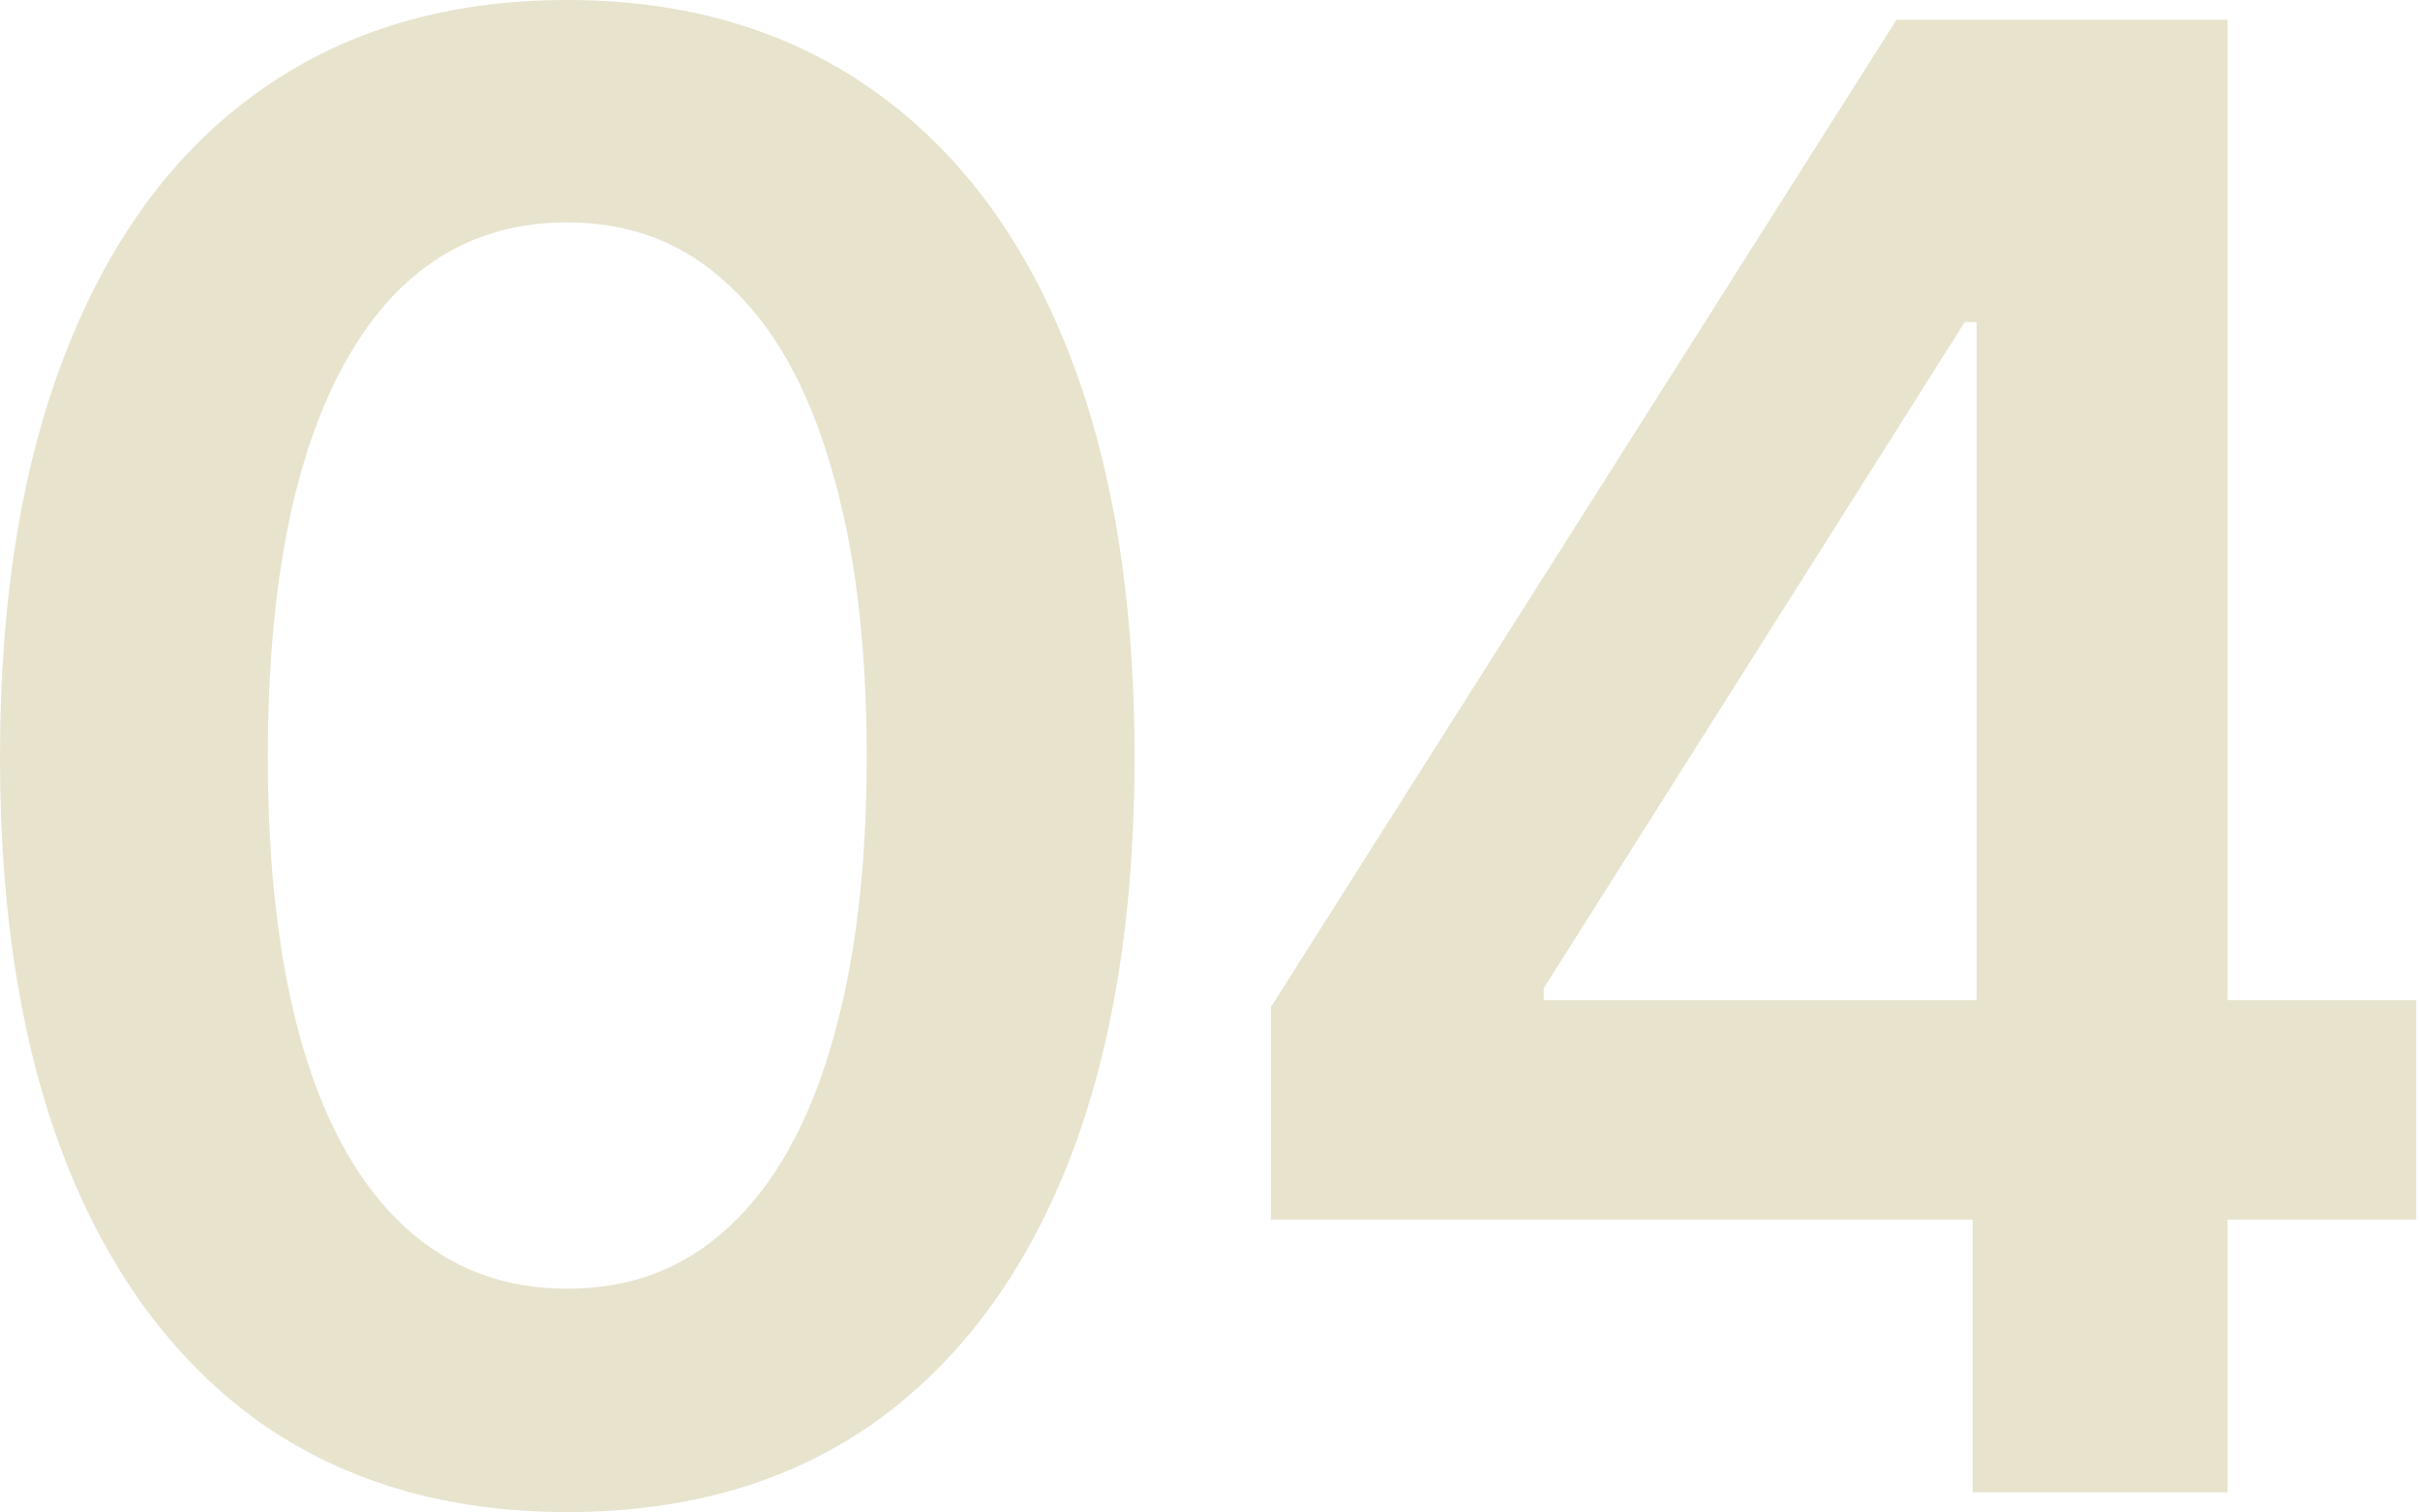
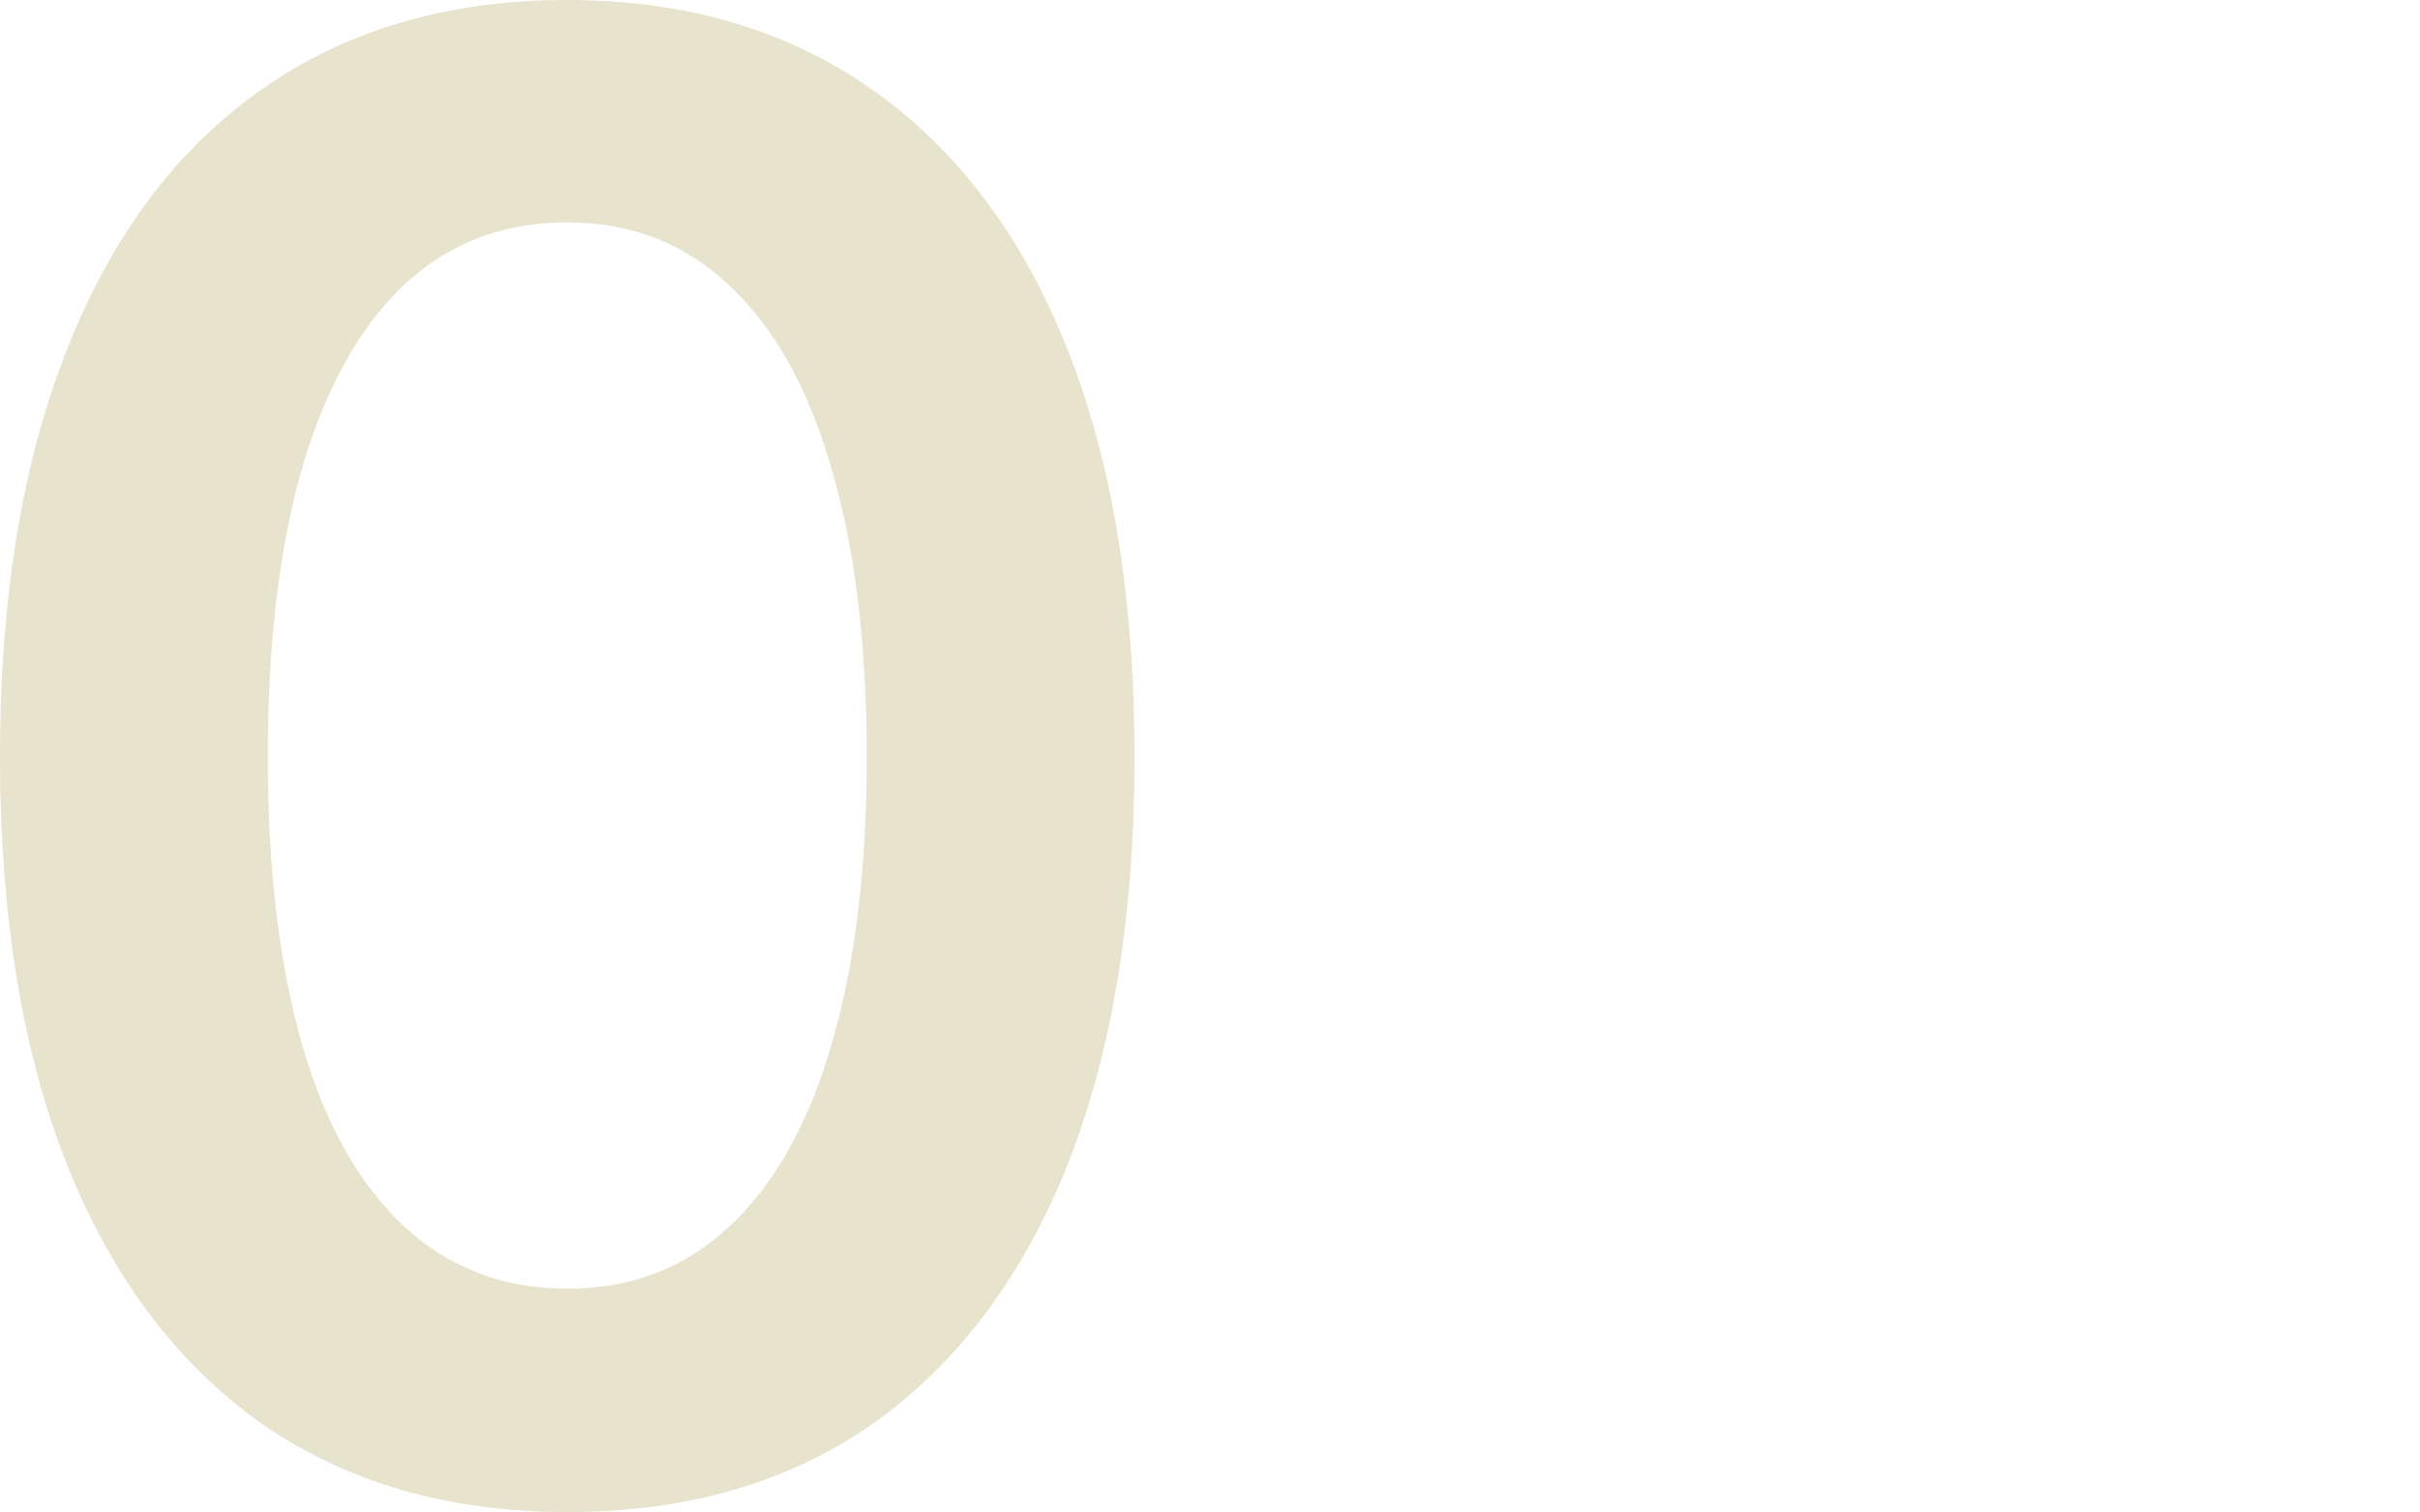
<svg xmlns="http://www.w3.org/2000/svg" width="160" height="100" viewBox="0 0 160 100" fill="none">
-   <path d="M84.028 80.631V66.582L125.389 1.307H137.02V21.301H129.898L102.062 65.341V66.125H159.758V80.631H84.028ZM130.42 98.665V76.383L130.682 70.046V1.307H147.278V98.665H130.42Z" fill="#E7E3CD" />
  <path d="M37.506 99.972C29.621 99.972 22.869 98.011 17.25 94.091C11.674 90.127 7.405 84.442 4.443 77.037C1.481 69.588 0 60.593 0 50.051C0 39.51 1.481 30.514 4.443 23.065C7.405 15.573 11.674 9.866 17.25 5.946C22.869 1.982 29.621 0 37.506 0C45.347 0 52.077 1.982 57.696 5.946C63.315 9.91 67.606 15.617 70.568 23.065C73.53 30.514 75.011 39.51 75.011 50.051C75.011 60.593 73.53 69.588 70.568 77.037C67.606 84.442 63.337 90.127 57.761 94.091C52.186 98.011 45.434 99.972 37.506 99.972ZM37.506 85.205C41.731 85.205 45.303 83.832 48.222 81.088C51.184 78.344 53.427 74.358 54.952 69.131C56.52 63.86 57.304 57.5 57.304 50.051C57.304 42.559 56.52 36.177 54.952 30.906C53.427 25.635 51.184 21.628 48.222 18.884C45.303 16.096 41.731 14.702 37.506 14.702C31.146 14.702 26.245 17.794 22.804 23.98C19.406 30.122 17.707 38.812 17.707 50.051C17.707 57.5 18.47 63.86 19.994 69.131C21.519 74.358 23.762 78.344 26.724 81.088C29.687 83.832 33.28 85.205 37.506 85.205Z" fill="#E7E3CD" />
</svg>